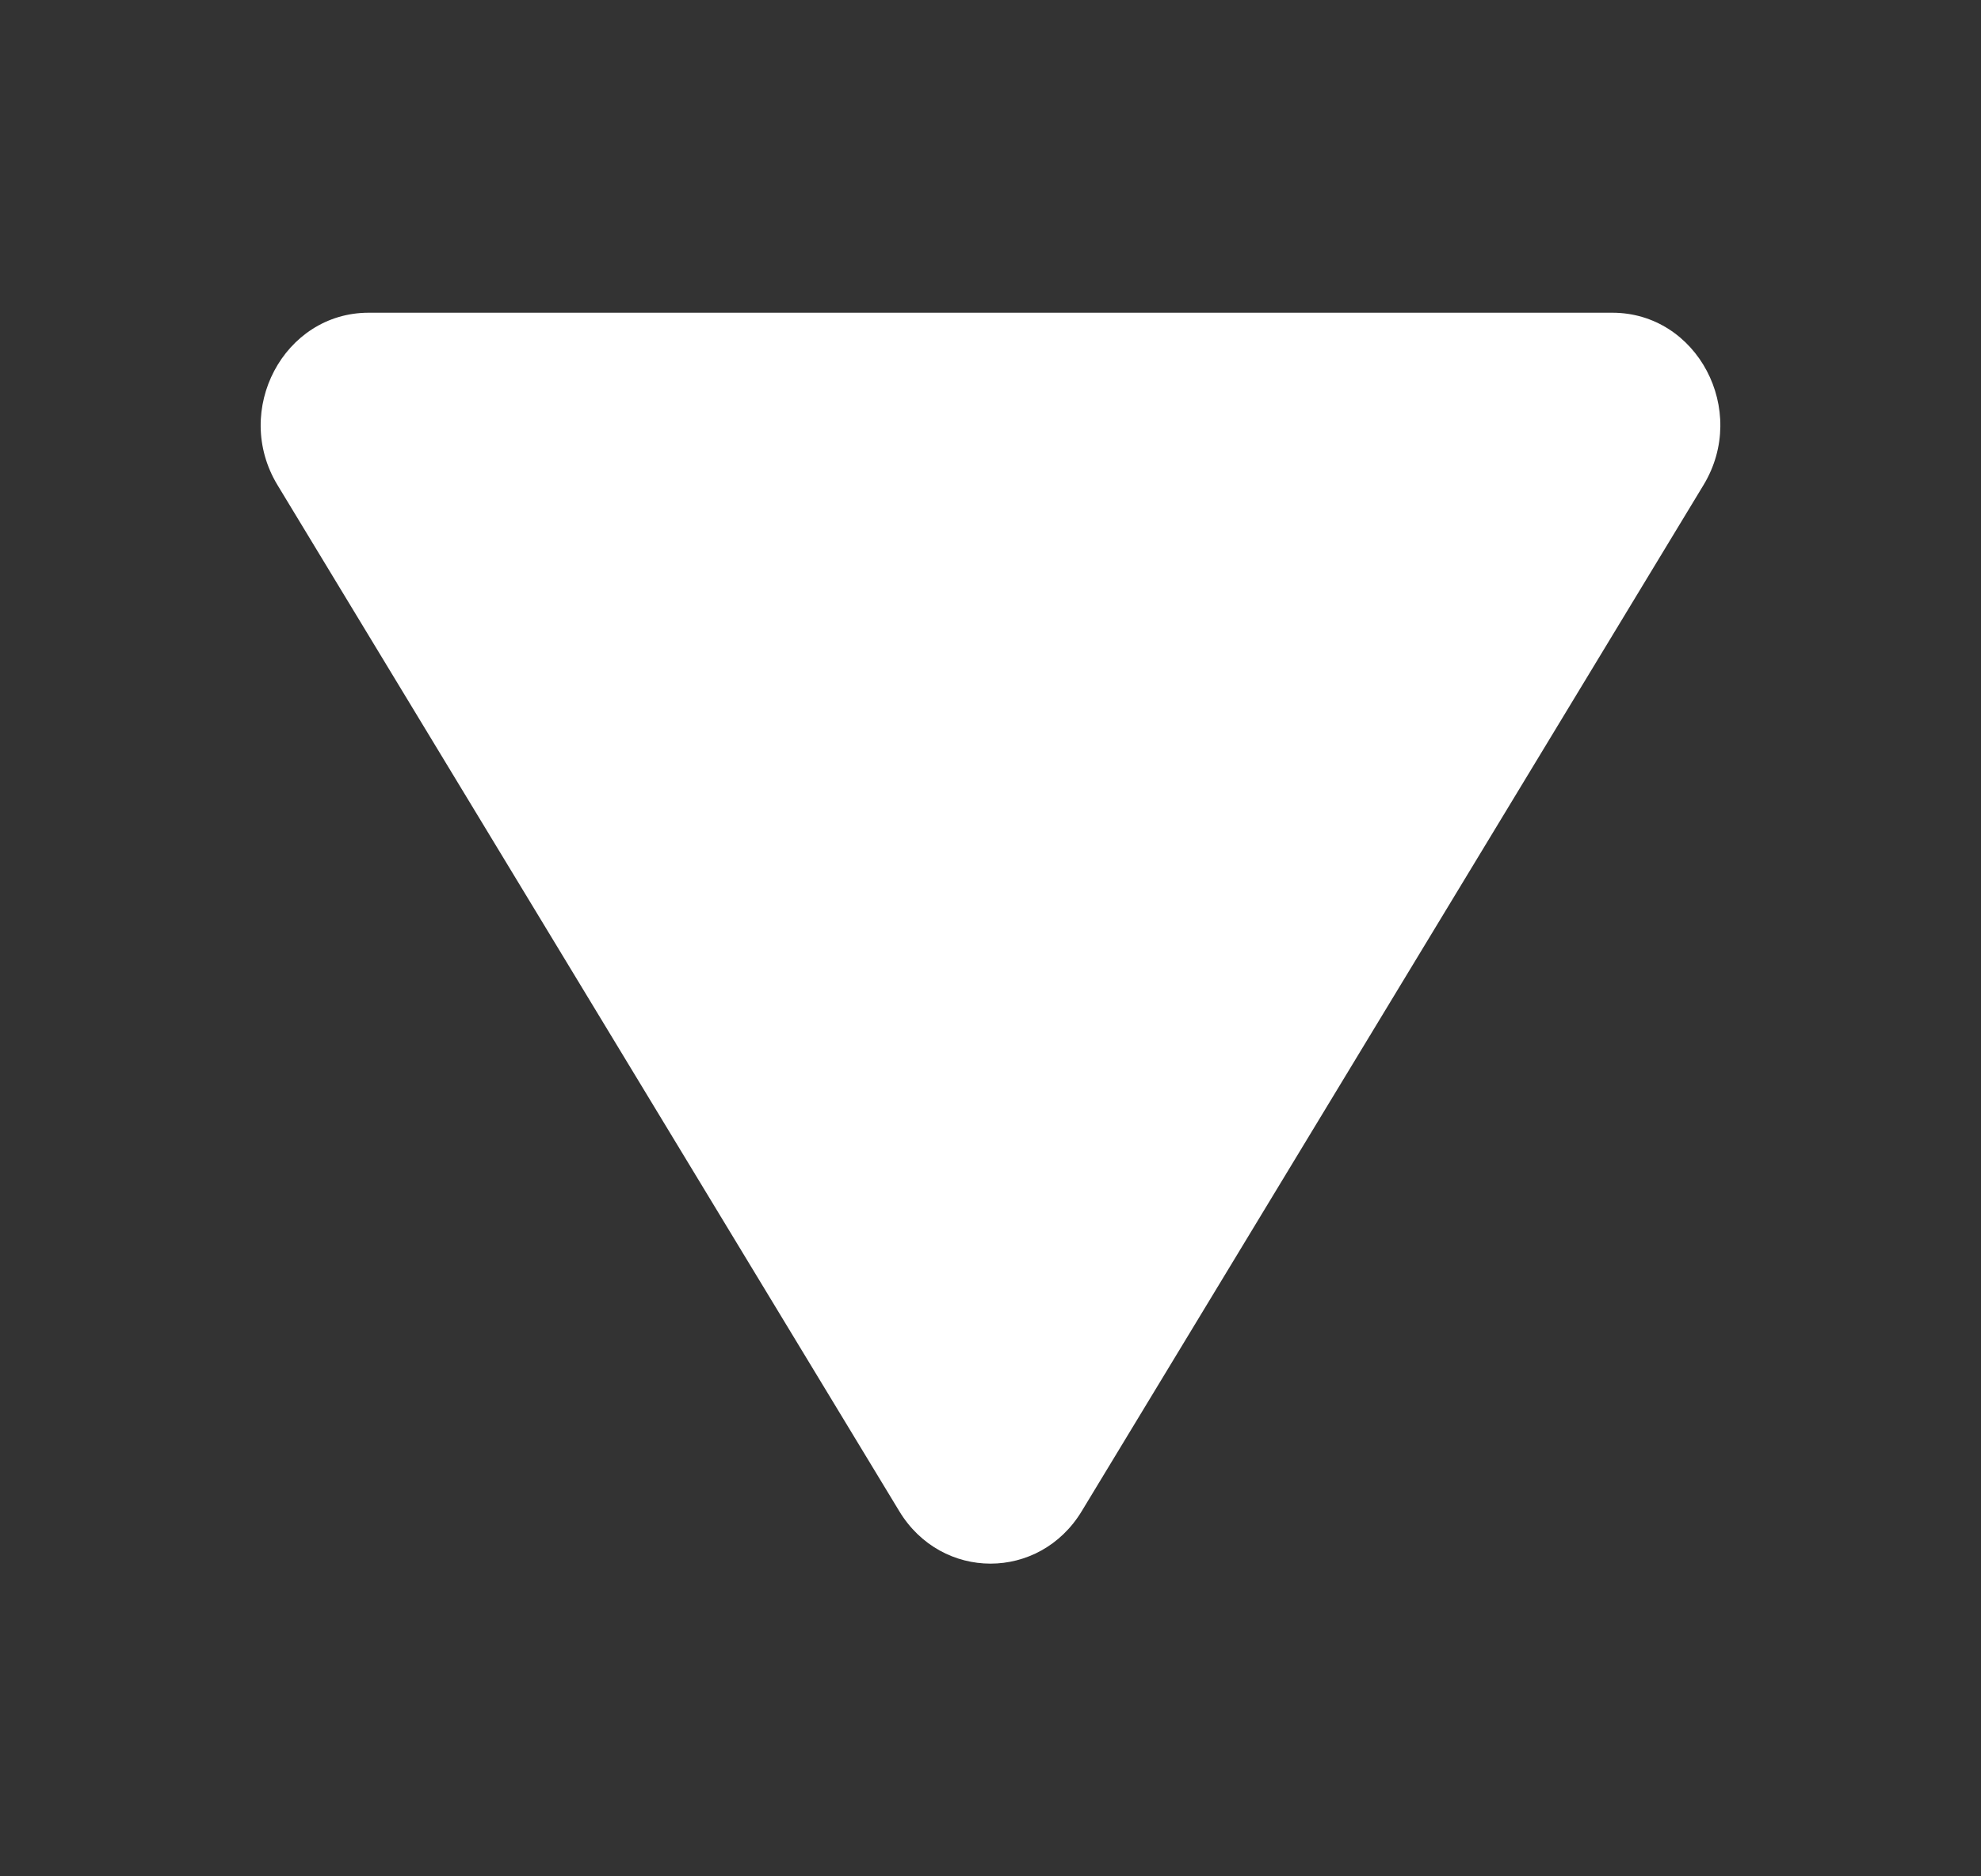
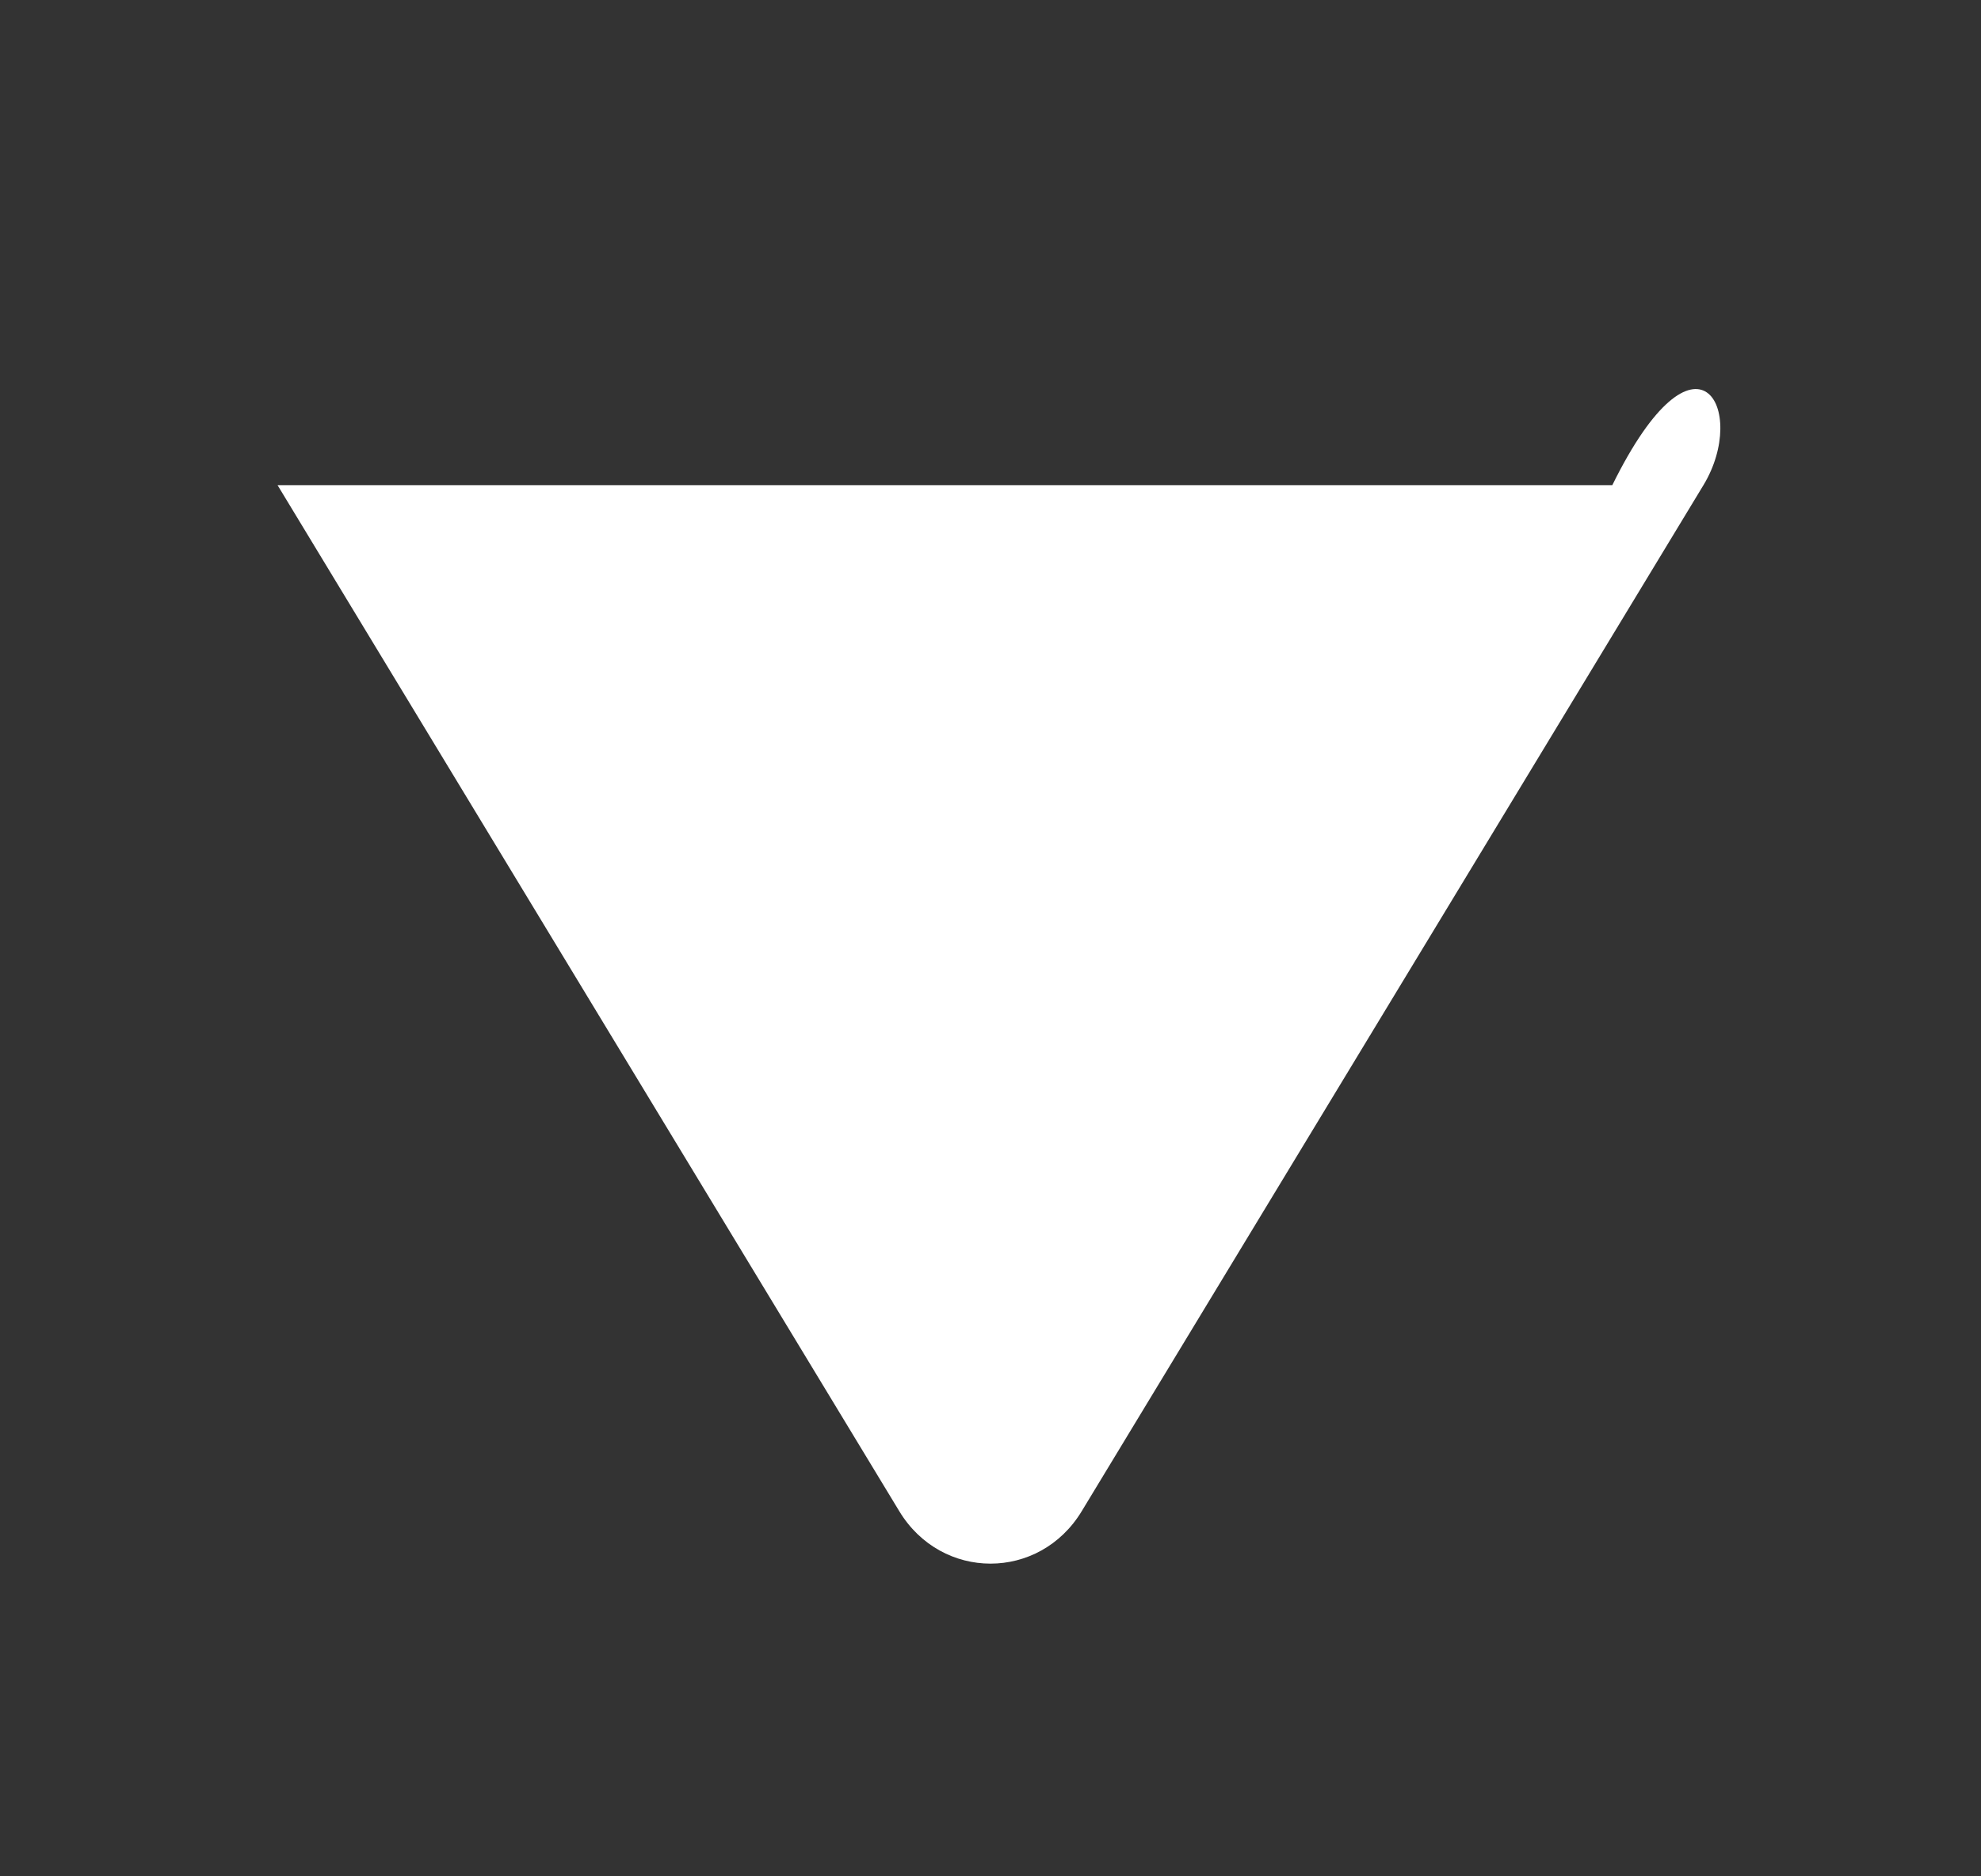
<svg xmlns="http://www.w3.org/2000/svg" width="19" height="18" viewBox="0 0 19 18" fill="none">
  <rect x="0" y="0" width="19" height="18" fill="#333333" stroke="none" />
-   <path d="M10.375 14.497C9.969 15.168 9.031 15.168 8.625 14.497L2.662 4.654C2.226 3.936 2.722 3 3.536 3H15.464C16.279 3 16.774 3.936 16.338 4.654L10.375 14.497Z" fill="white" />
+   <path d="M10.375 14.497C9.969 15.168 9.031 15.168 8.625 14.497L2.662 4.654H15.464C16.279 3 16.774 3.936 16.338 4.654L10.375 14.497Z" fill="white" />
</svg>